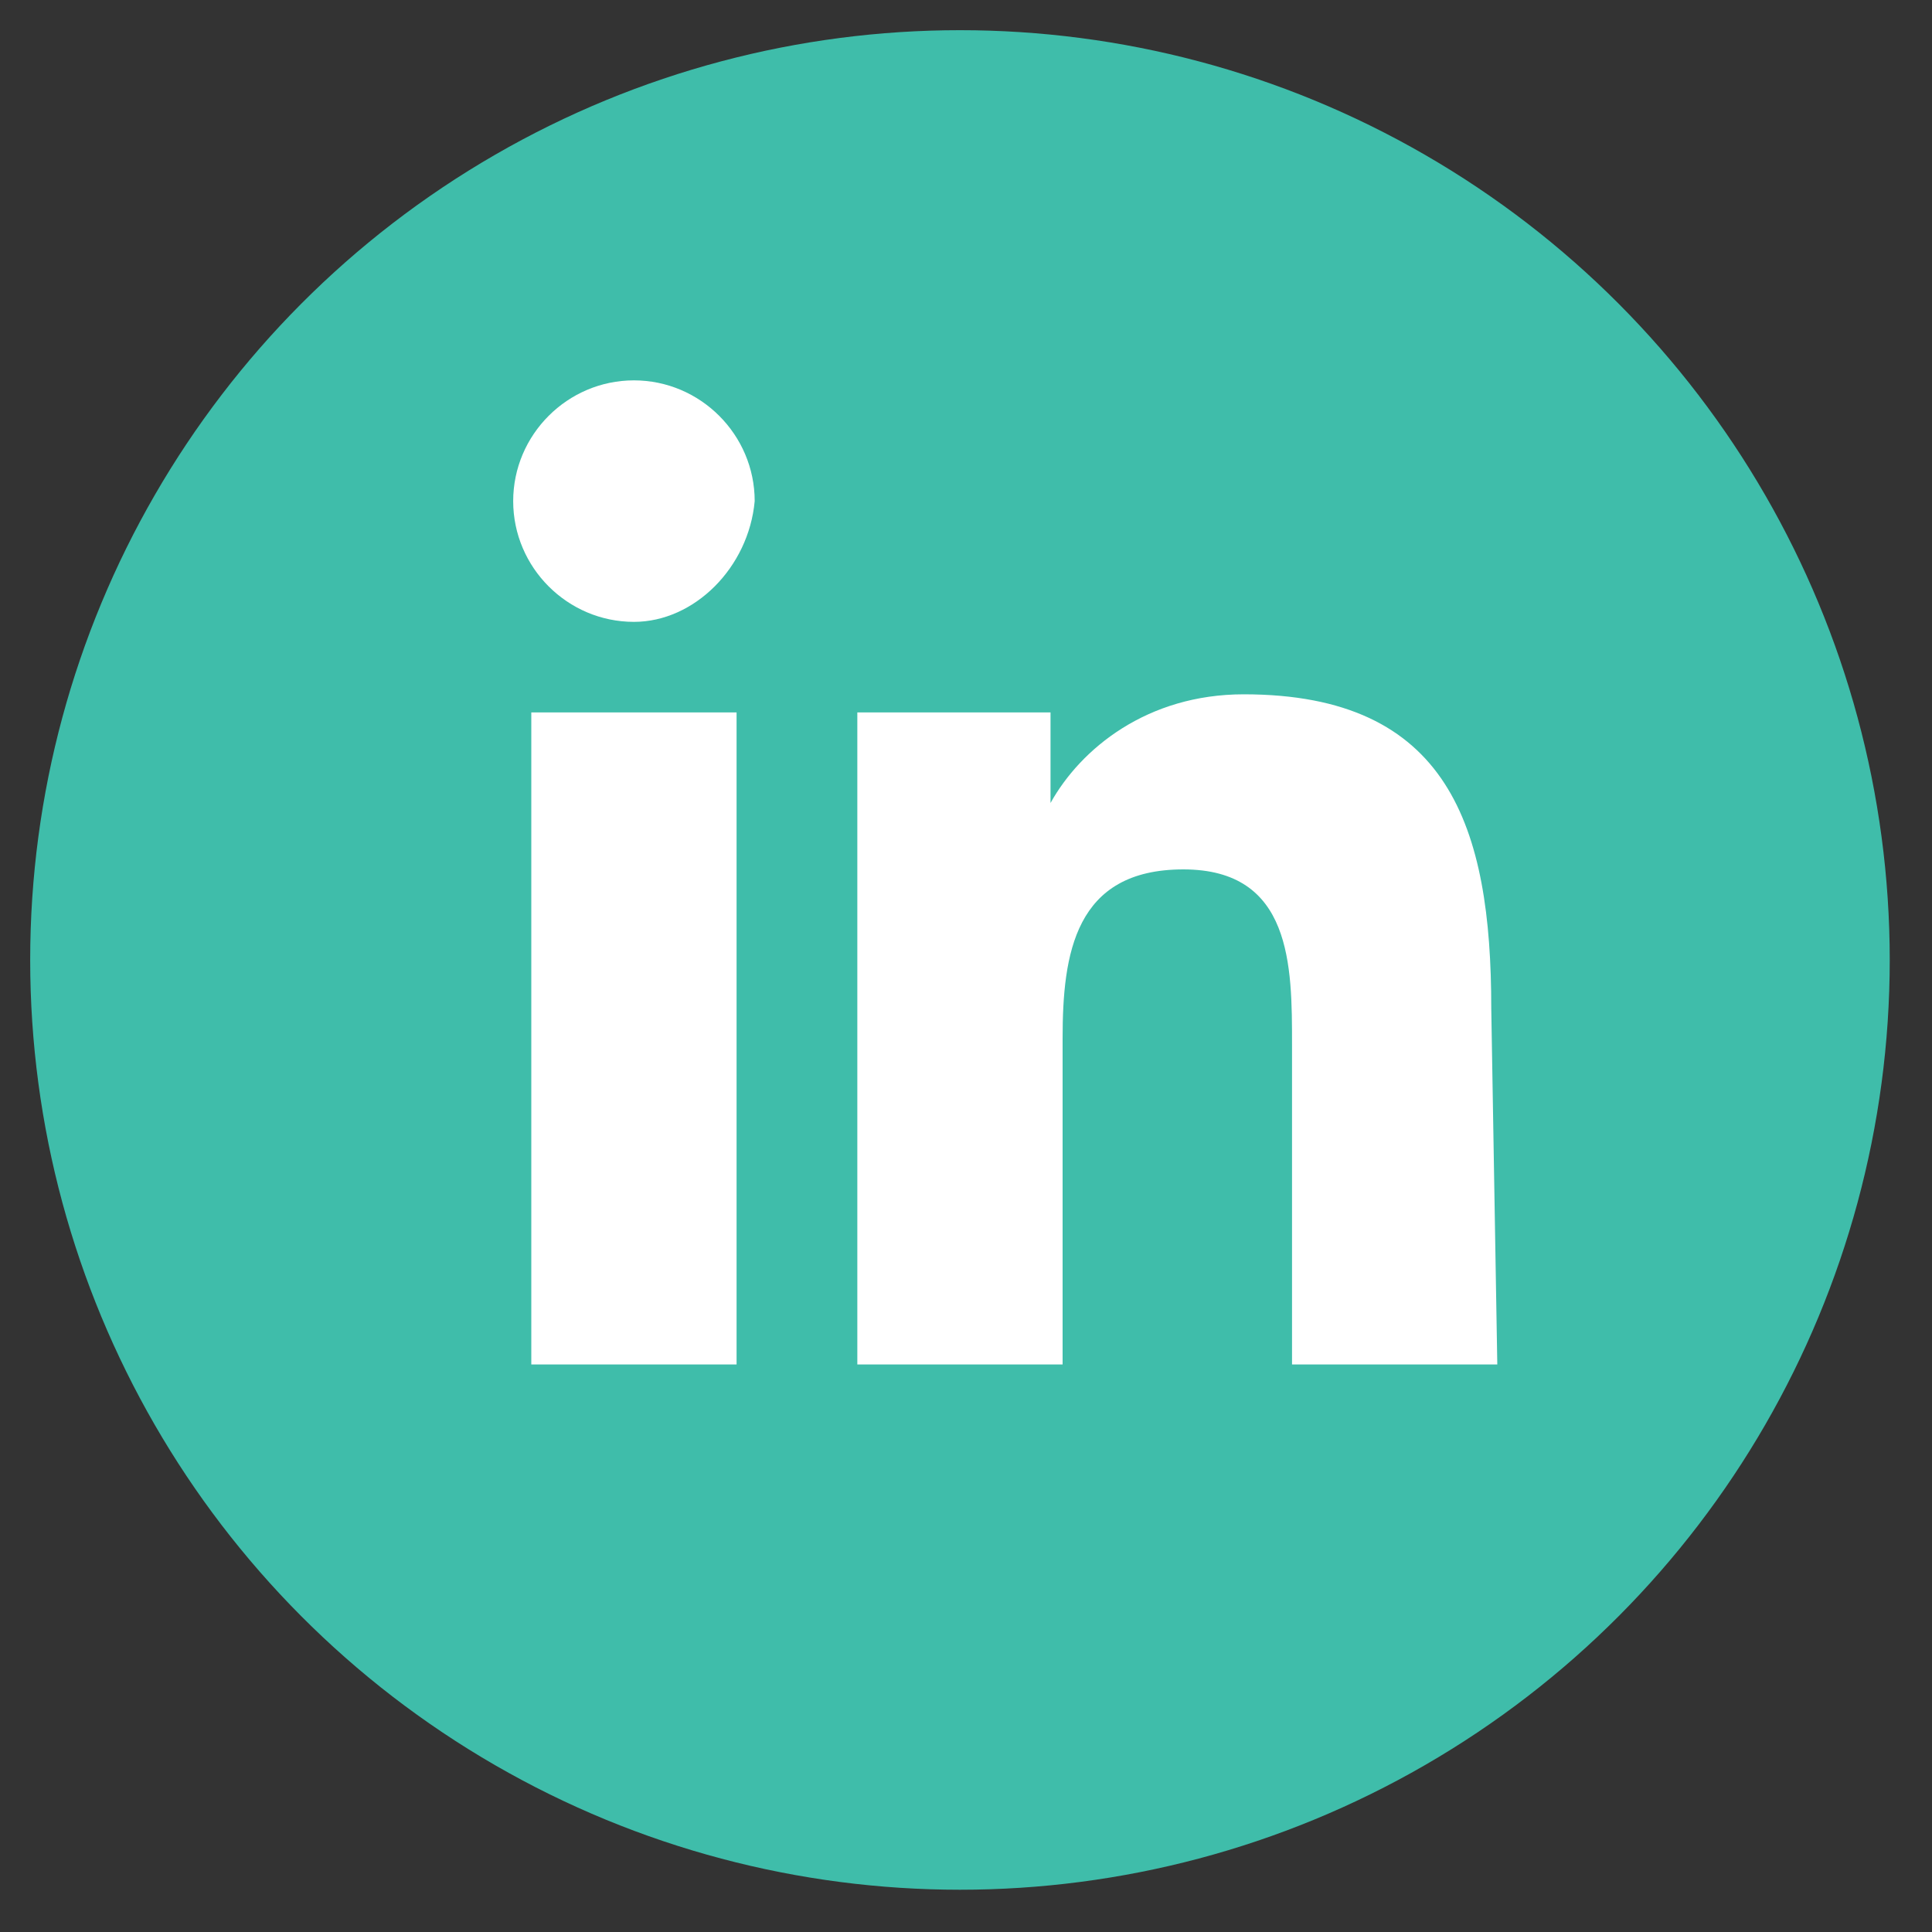
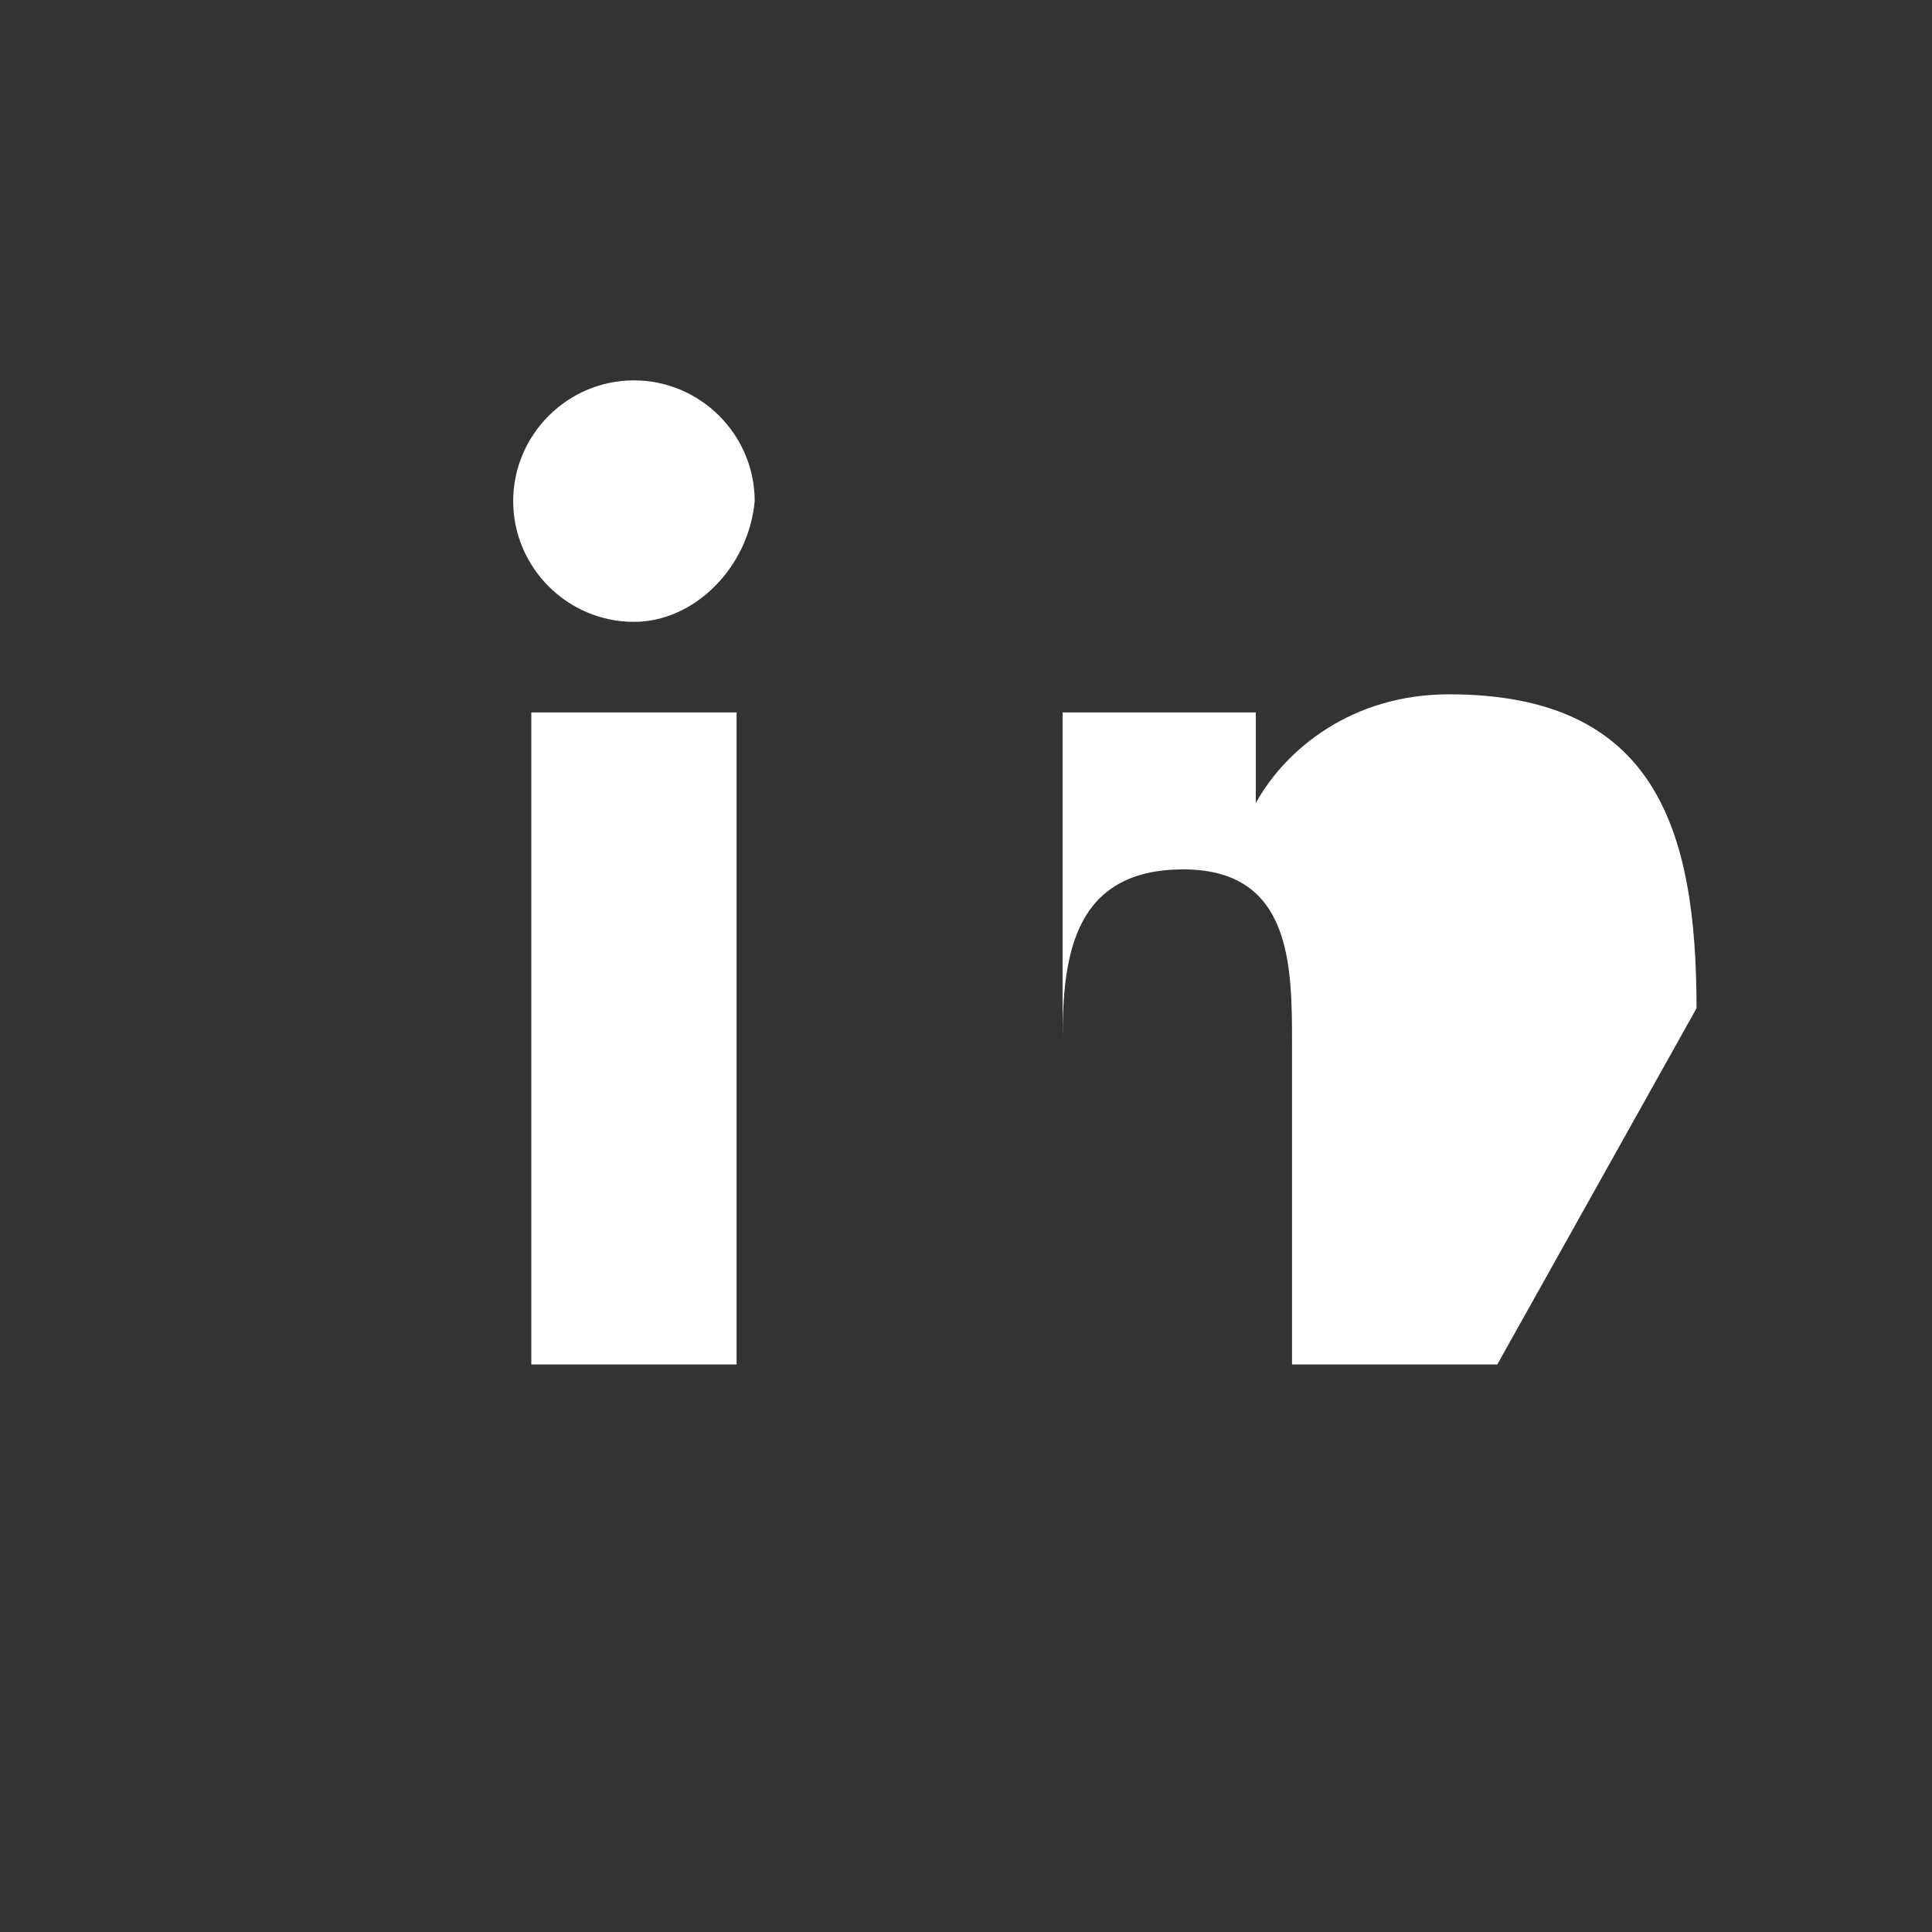
<svg xmlns="http://www.w3.org/2000/svg" version="1.1" id="Ñëîé_1" x="0px" y="0px" viewBox="0 0 32 32" style="enable-background:new 0 0 32 32;" xml:space="preserve">
  <rect x="0" y="0" width="32" height="32" fill="#333333" stroke="none" />
  <style type="text/css">
	.st0{fill:#3FBDAA;}
	.st1{fill:#FFFFFF;}
</style>
-   <circle class="st0" cx="15.9" cy="15.9" r="15.4" />
  <g>
-     <path class="st1" d="M12.2,22.6H8.8V11.8h3.4V22.6z M10.5,10.3c-1.1,0-2-0.9-2-2c0-1.1,0.9-2,2-2c1.1,0,2,0.9,2,2   C12.4,9.4,11.5,10.3,10.5,10.3z M24.8,22.6h-3.4v-5.3c0-1.3,0-2.9-1.8-2.9c-1.8,0-2,1.4-2,2.8v5.4h-3.4V11.8h3.2v1.5h0   c0.5-0.9,1.6-1.8,3.2-1.8c3.4,0,4.1,2.2,4.1,5.2L24.8,22.6L24.8,22.6z" />
+     <path class="st1" d="M12.2,22.6H8.8V11.8h3.4V22.6z M10.5,10.3c-1.1,0-2-0.9-2-2c0-1.1,0.9-2,2-2c1.1,0,2,0.9,2,2   C12.4,9.4,11.5,10.3,10.5,10.3z M24.8,22.6h-3.4v-5.3c0-1.3,0-2.9-1.8-2.9c-1.8,0-2,1.4-2,2.8v5.4V11.8h3.2v1.5h0   c0.5-0.9,1.6-1.8,3.2-1.8c3.4,0,4.1,2.2,4.1,5.2L24.8,22.6L24.8,22.6z" />
  </g>
</svg>